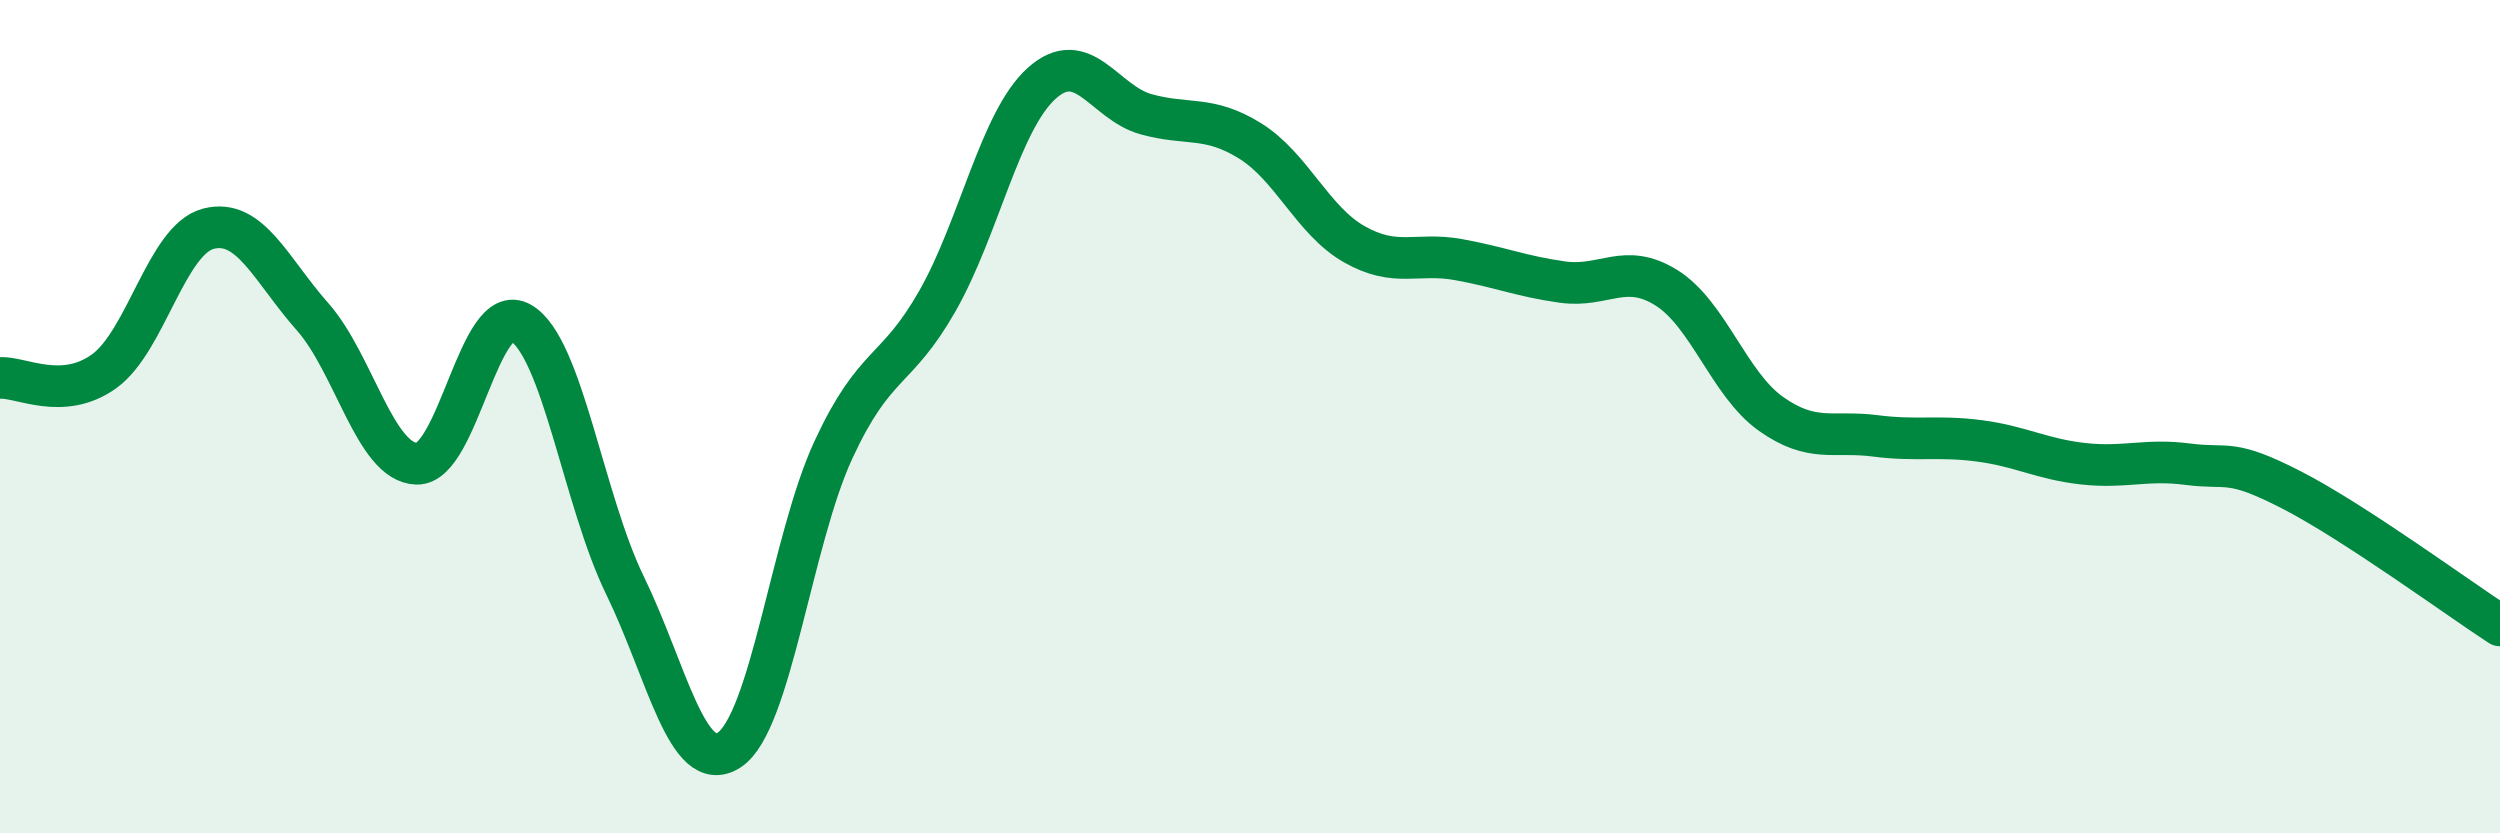
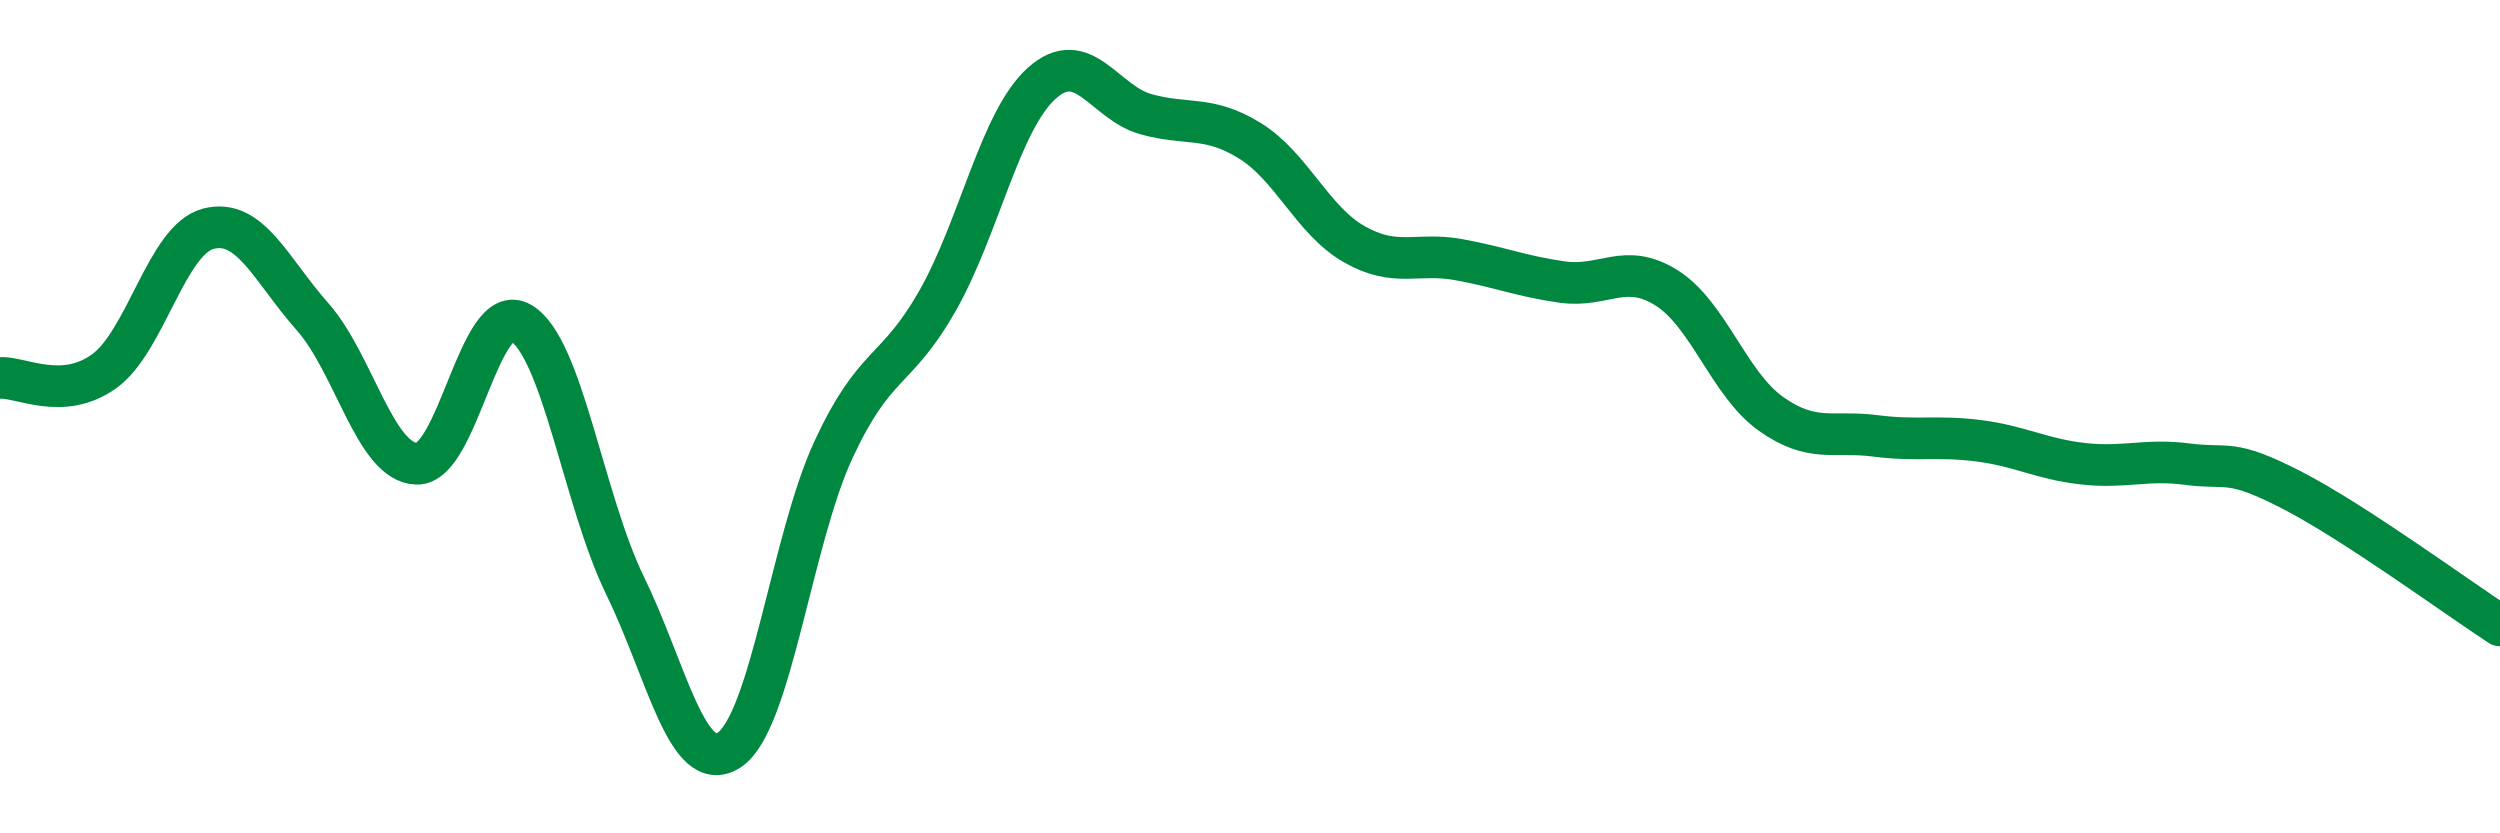
<svg xmlns="http://www.w3.org/2000/svg" width="60" height="20" viewBox="0 0 60 20">
-   <path d="M 0,9.07 C 0.5,9.04 1.5,9.63 2.5,8.91 C 3.5,8.19 4,5.75 5,5.49 C 6,5.23 6.5,6.47 7.5,7.6 C 8.5,8.73 9,11.1 10,11.13 C 11,11.16 11.5,7.17 12.5,7.75 C 13.5,8.33 14,12 15,14.05 C 16,16.1 16.5,18.65 17.5,18 C 18.5,17.35 19,12.96 20,10.8 C 21,8.64 21.5,8.98 22.5,7.22 C 23.5,5.46 24,2.9 25,2 C 26,1.1 26.5,2.46 27.5,2.74 C 28.5,3.02 29,2.76 30,3.38 C 31,4 31.5,5.29 32.5,5.86 C 33.5,6.43 34,6.05 35,6.23 C 36,6.41 36.5,6.63 37.5,6.77 C 38.5,6.91 39,6.28 40,6.91 C 41,7.54 41.5,9.22 42.5,9.93 C 43.5,10.64 44,10.33 45,10.46 C 46,10.59 46.5,10.45 47.5,10.58 C 48.5,10.71 49,11.02 50,11.13 C 51,11.24 51.5,11.01 52.5,11.14 C 53.5,11.27 53.5,10.99 55,11.76 C 56.5,12.53 59,14.36 60,15.01L60 20L0 20Z" fill="#008740" opacity="0.1" stroke-linecap="round" stroke-linejoin="round" />
  <path d="M 0,9.07 C 0.5,9.04 1.5,9.63 2.5,8.91 C 3.5,8.19 4,5.75 5,5.49 C 6,5.23 6.5,6.47 7.5,7.6 C 8.5,8.73 9,11.1 10,11.13 C 11,11.16 11.5,7.17 12.5,7.75 C 13.5,8.33 14,12 15,14.05 C 16,16.1 16.5,18.65 17.5,18 C 18.5,17.35 19,12.96 20,10.8 C 21,8.64 21.5,8.98 22.5,7.22 C 23.5,5.46 24,2.9 25,2 C 26,1.1 26.5,2.46 27.5,2.74 C 28.5,3.02 29,2.76 30,3.38 C 31,4 31.5,5.29 32.5,5.86 C 33.5,6.43 34,6.05 35,6.23 C 36,6.41 36.5,6.63 37.5,6.77 C 38.5,6.91 39,6.28 40,6.91 C 41,7.54 41.5,9.22 42.5,9.93 C 43.5,10.64 44,10.33 45,10.46 C 46,10.59 46.5,10.45 47.5,10.58 C 48.5,10.71 49,11.02 50,11.13 C 51,11.24 51.5,11.01 52.5,11.14 C 53.5,11.27 53.5,10.99 55,11.76 C 56.5,12.53 59,14.36 60,15.01" stroke="#008740" stroke-width="1" fill="none" stroke-linecap="round" stroke-linejoin="round" />
</svg>